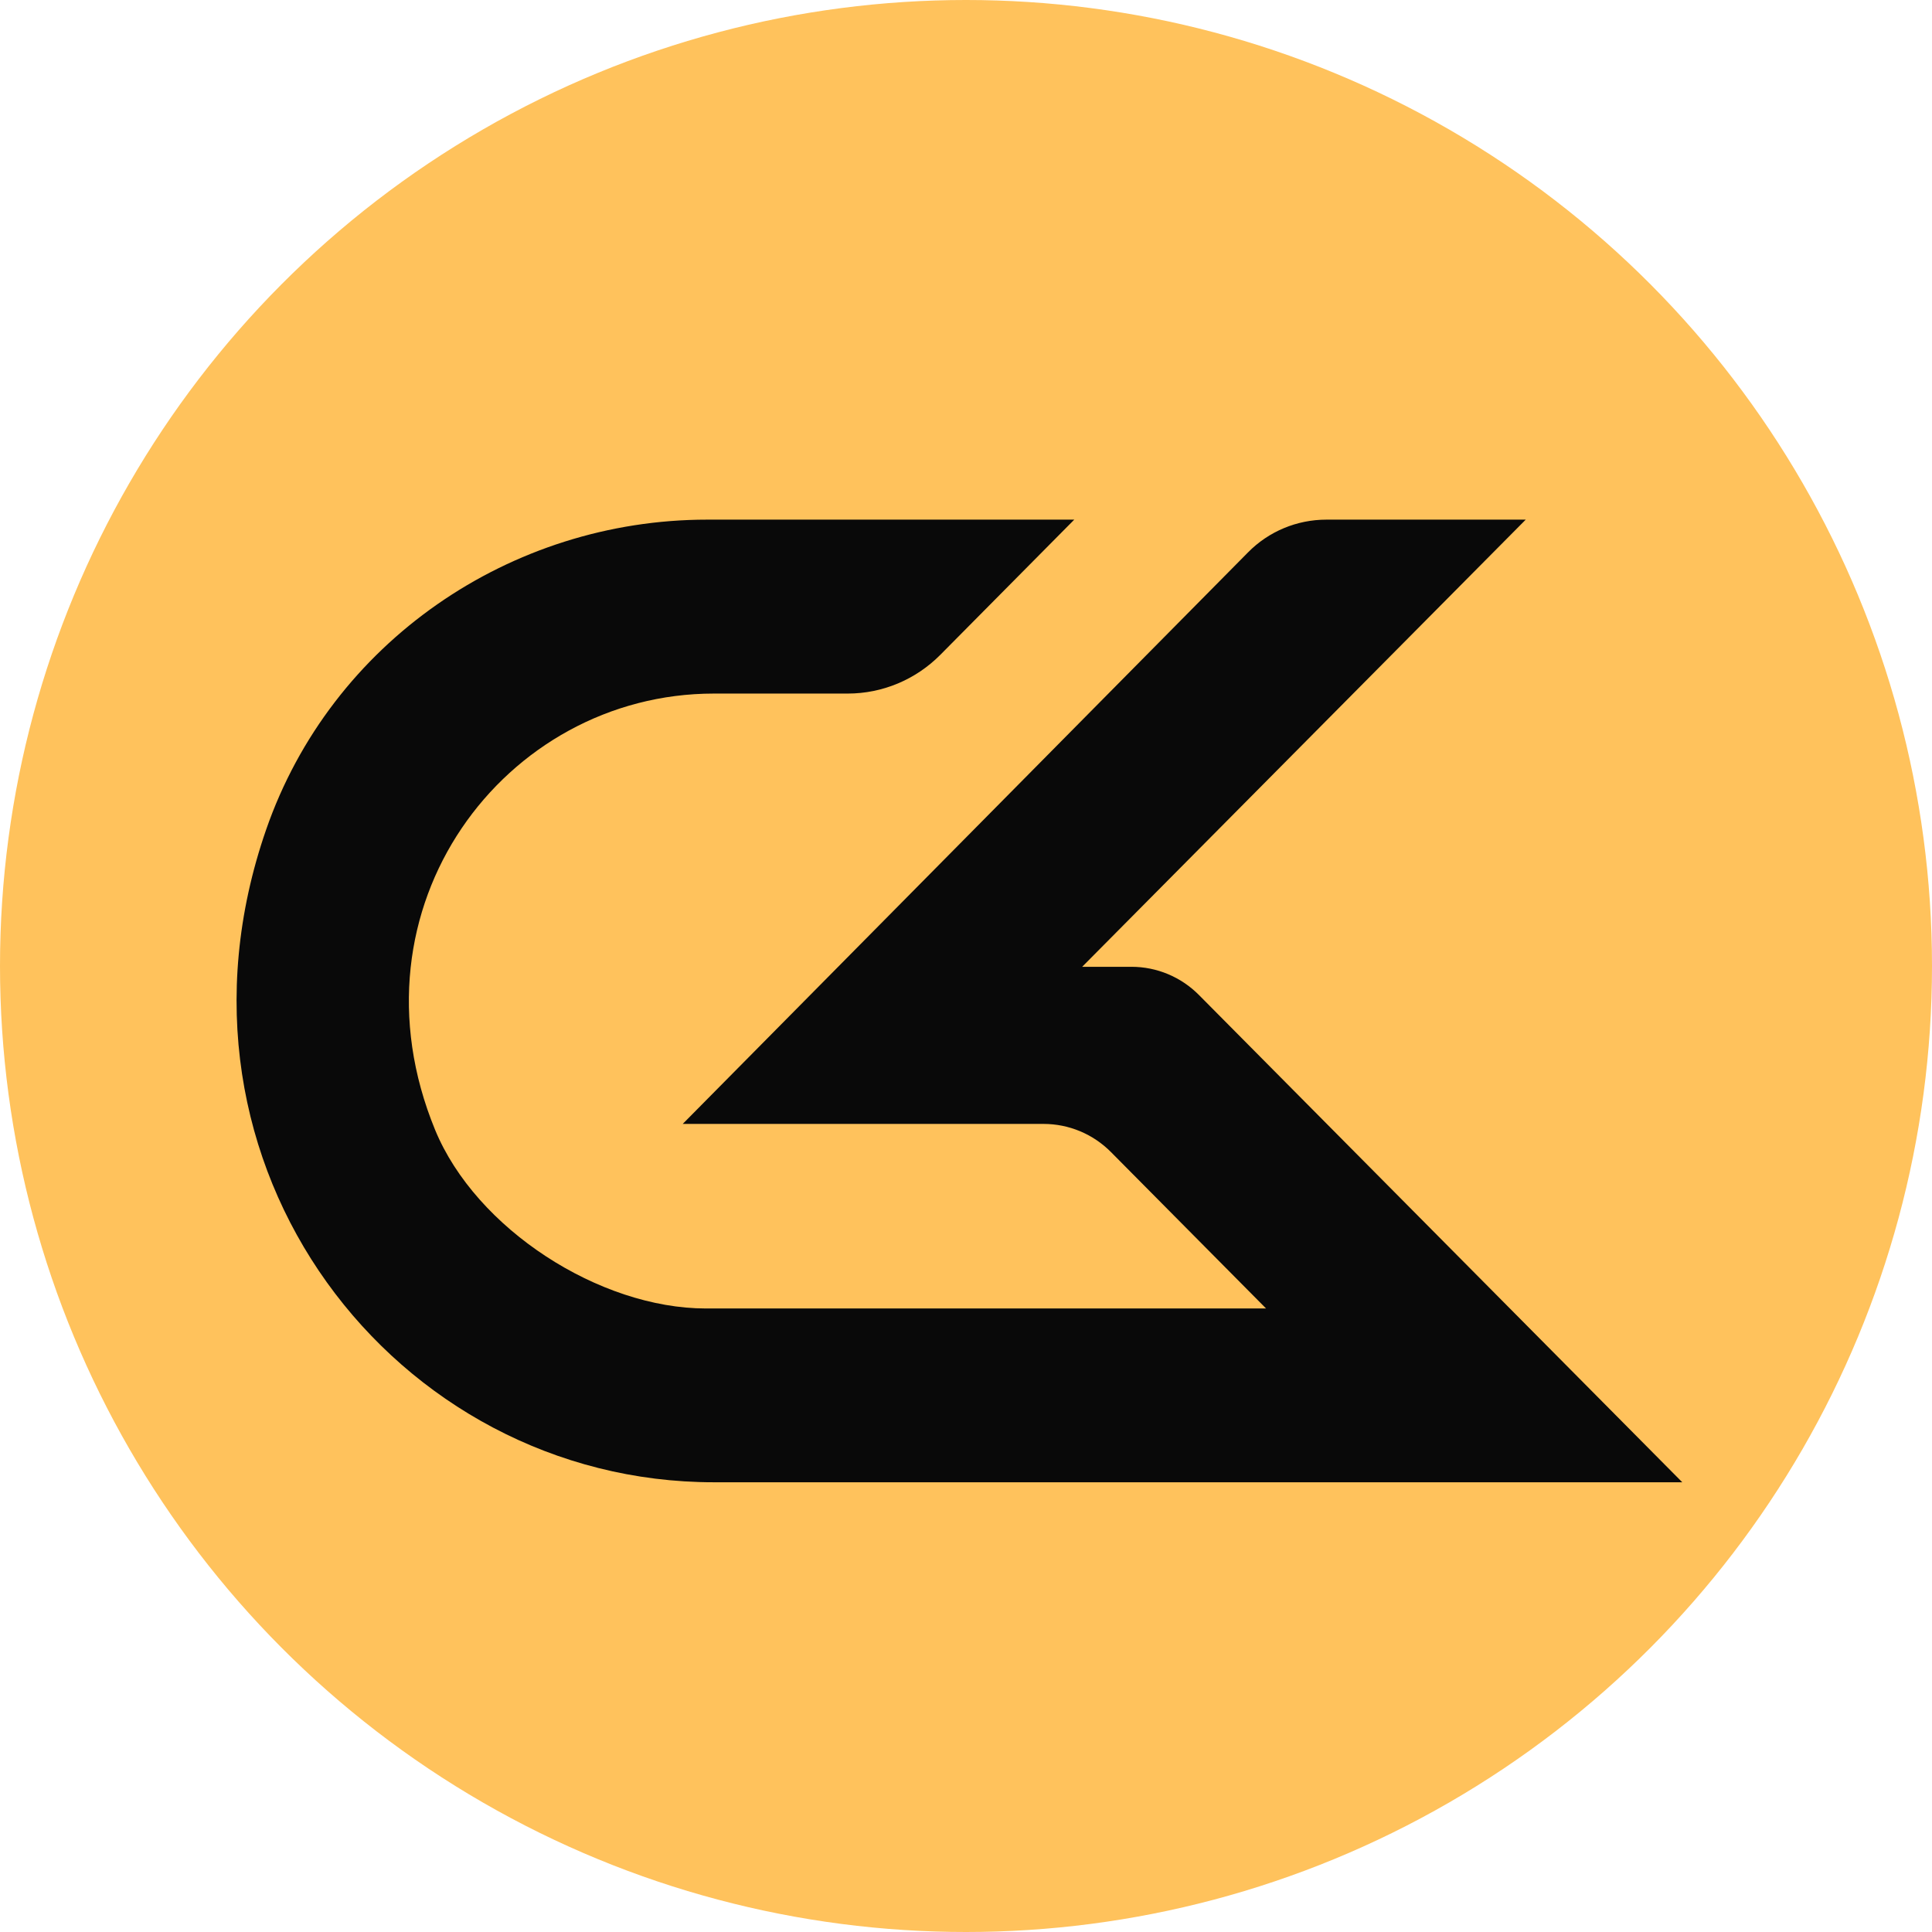
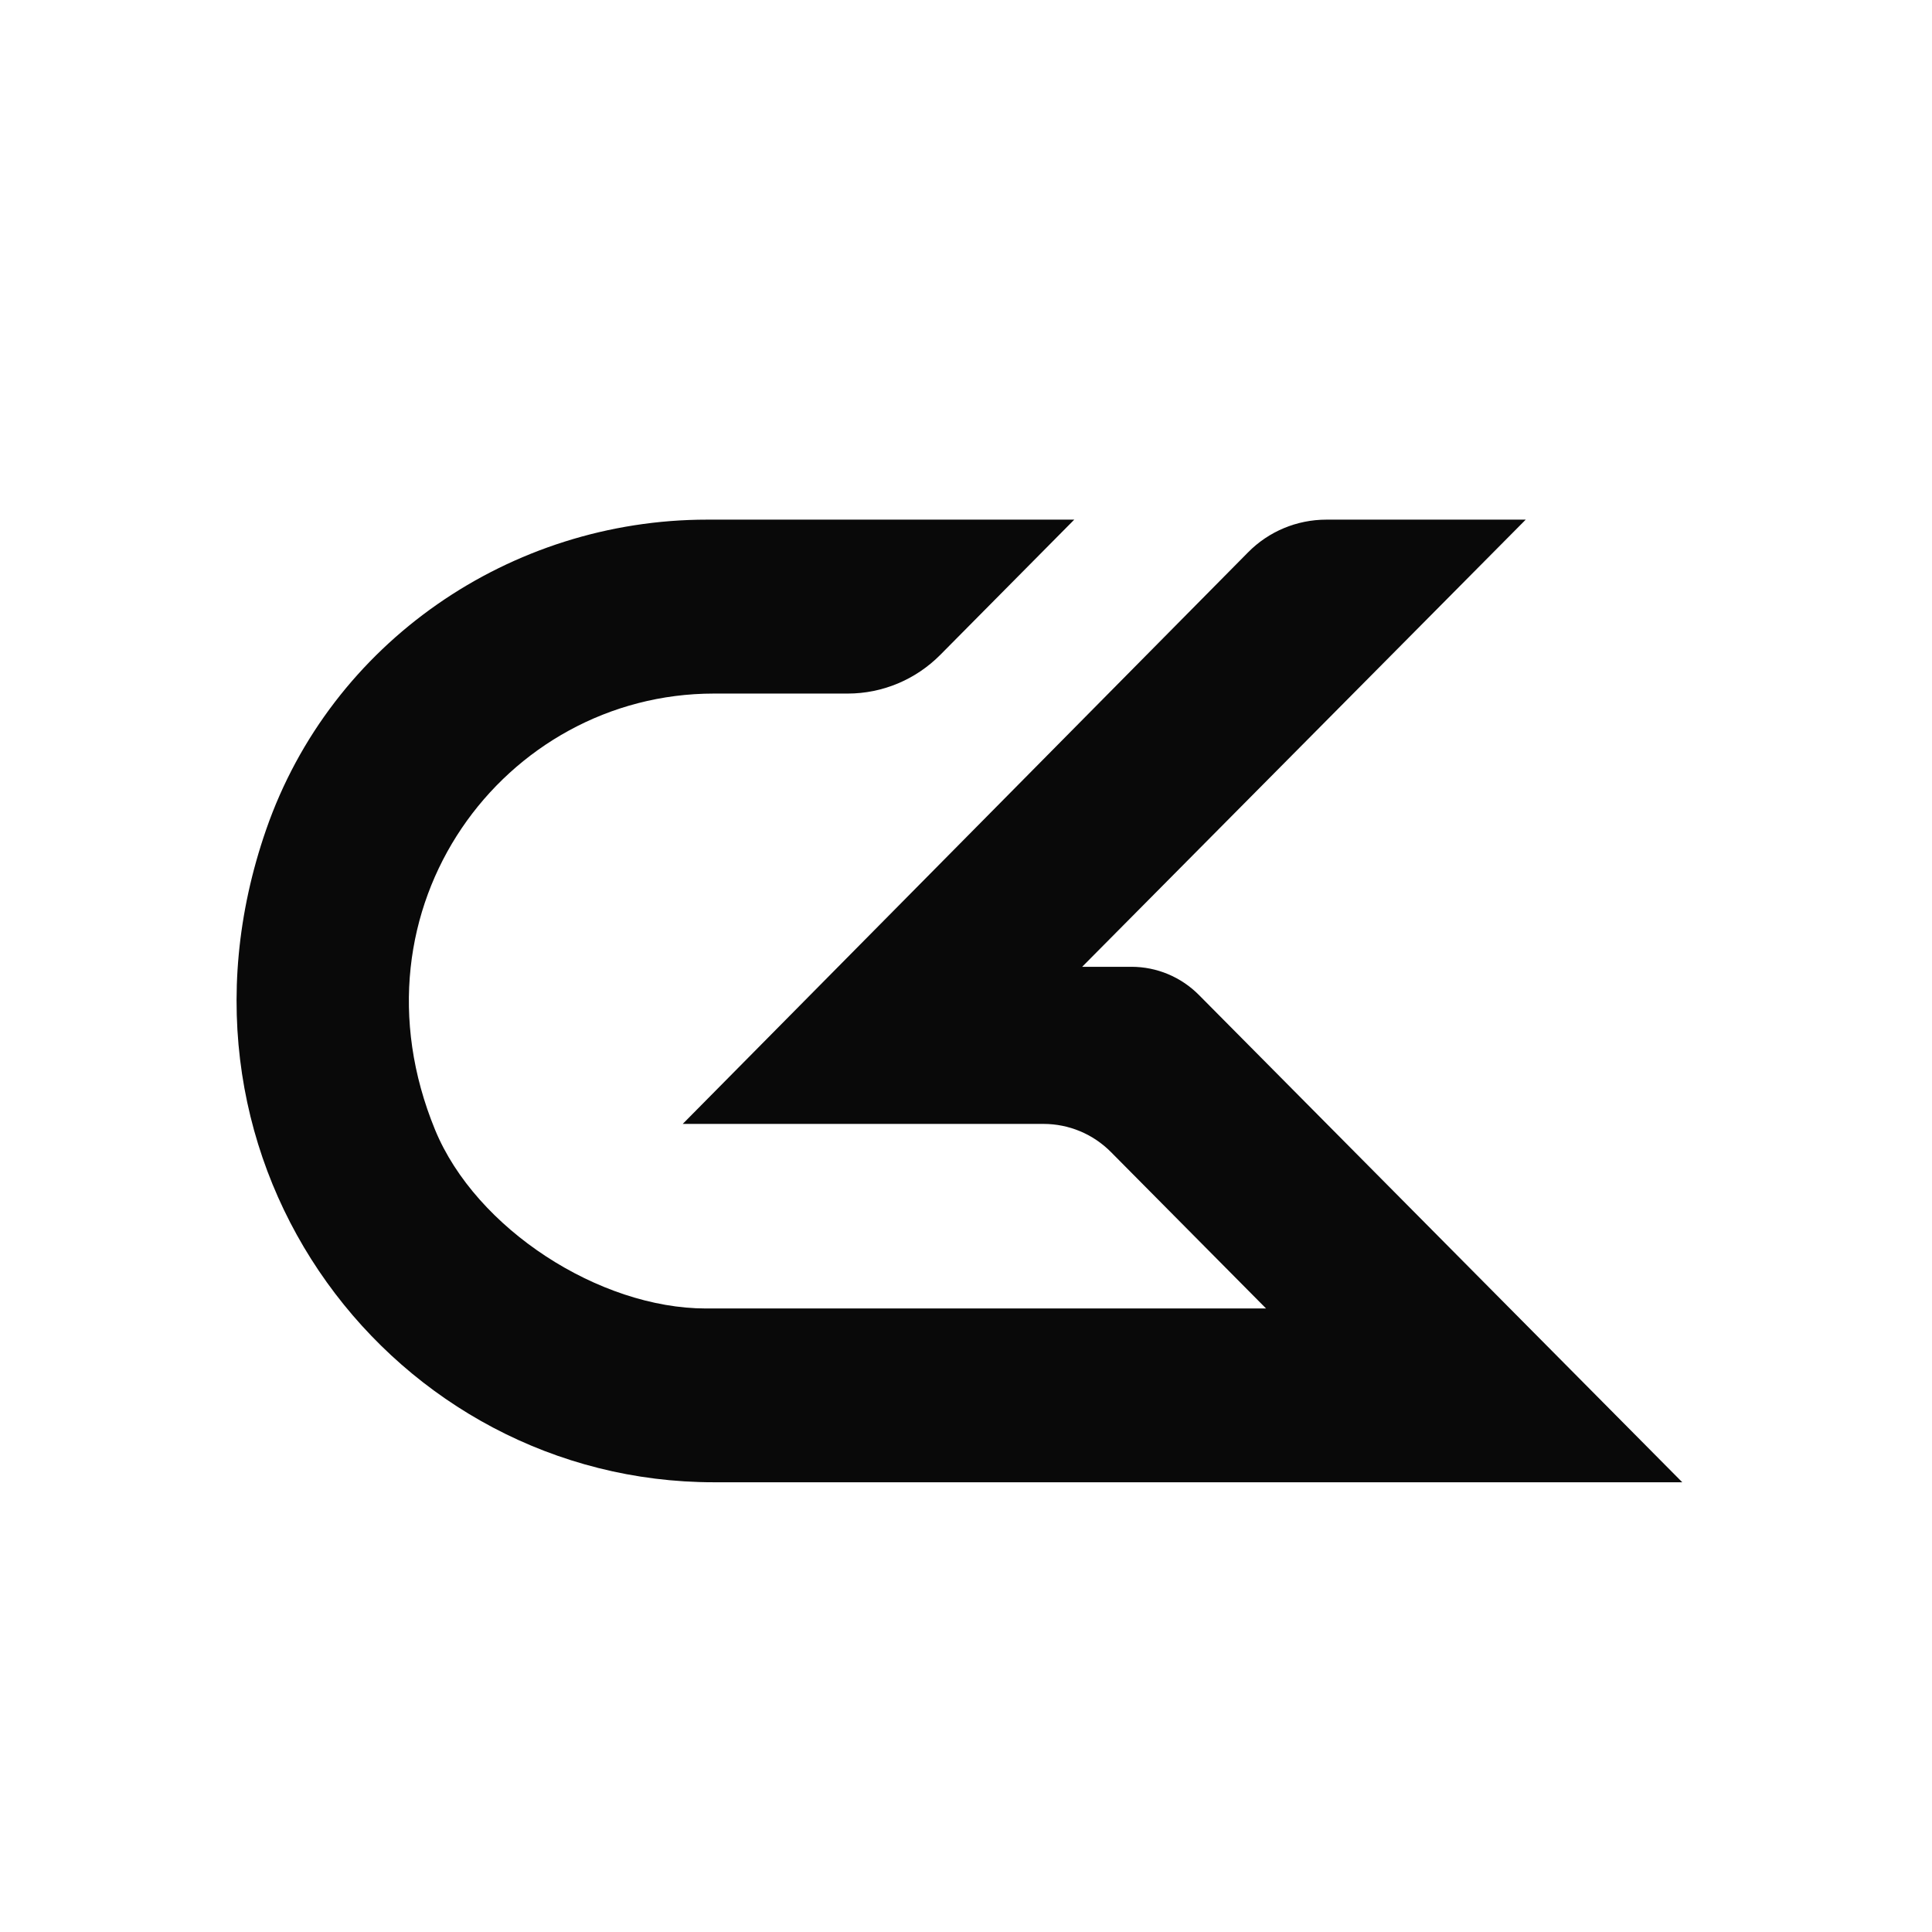
<svg xmlns="http://www.w3.org/2000/svg" width="87" height="87" viewBox="0 0 87 87" fill="none">
-   <circle cx="43.5" cy="43.5" r="43.5" fill="#FFC25C" />
  <path d="M53.99 44.806C53.182 43.992 52.092 43.536 50.951 43.536H48.731L68.705 23.4H59.729C58.402 23.4 57.13 23.929 56.199 24.875L30.744 50.611H46.991C48.132 50.611 49.222 51.066 50.03 51.881L57.012 58.922H56.995H31.789C26.999 58.922 21.429 55.339 19.593 50.879C15.475 40.859 22.717 31.232 32.145 31.232H38.173C39.737 31.232 41.234 30.605 42.342 29.489L48.375 23.4H31.846C22.983 23.4 14.91 28.919 11.984 37.361C6.719 52.536 17.82 66.748 32.145 66.748H64.762H75.755L53.99 44.806Z" fill="#090909" />
</svg>